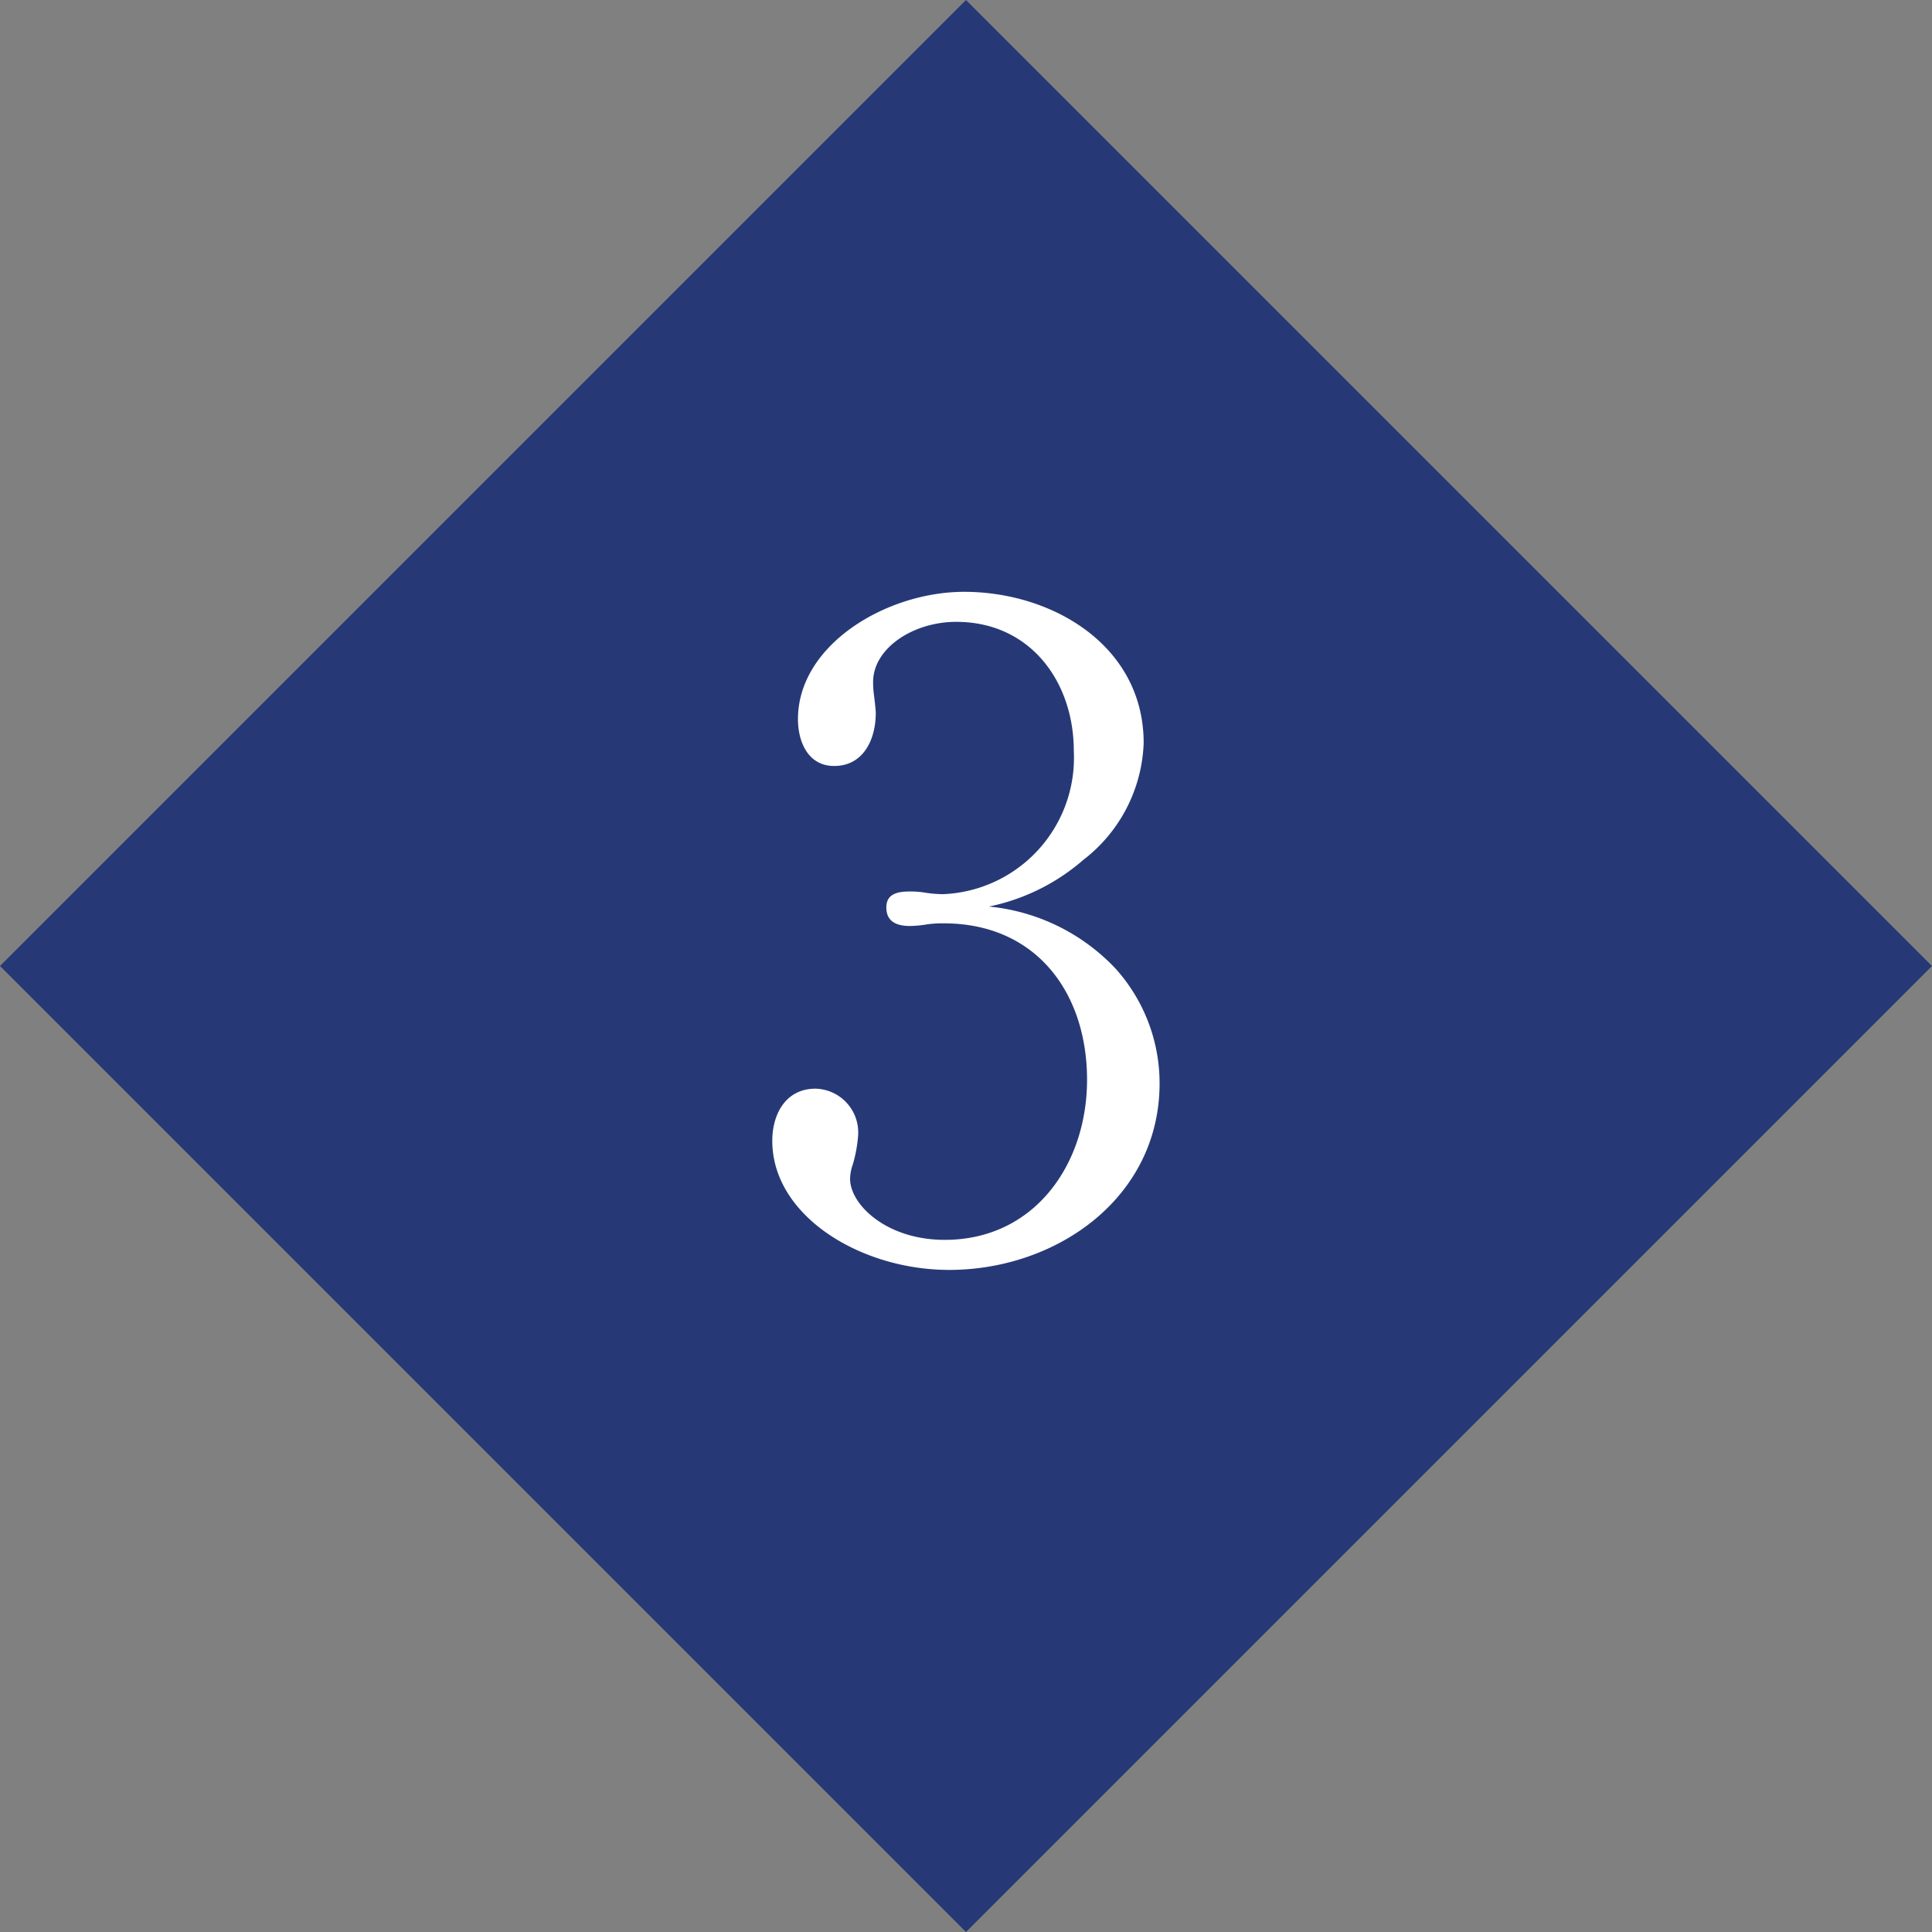
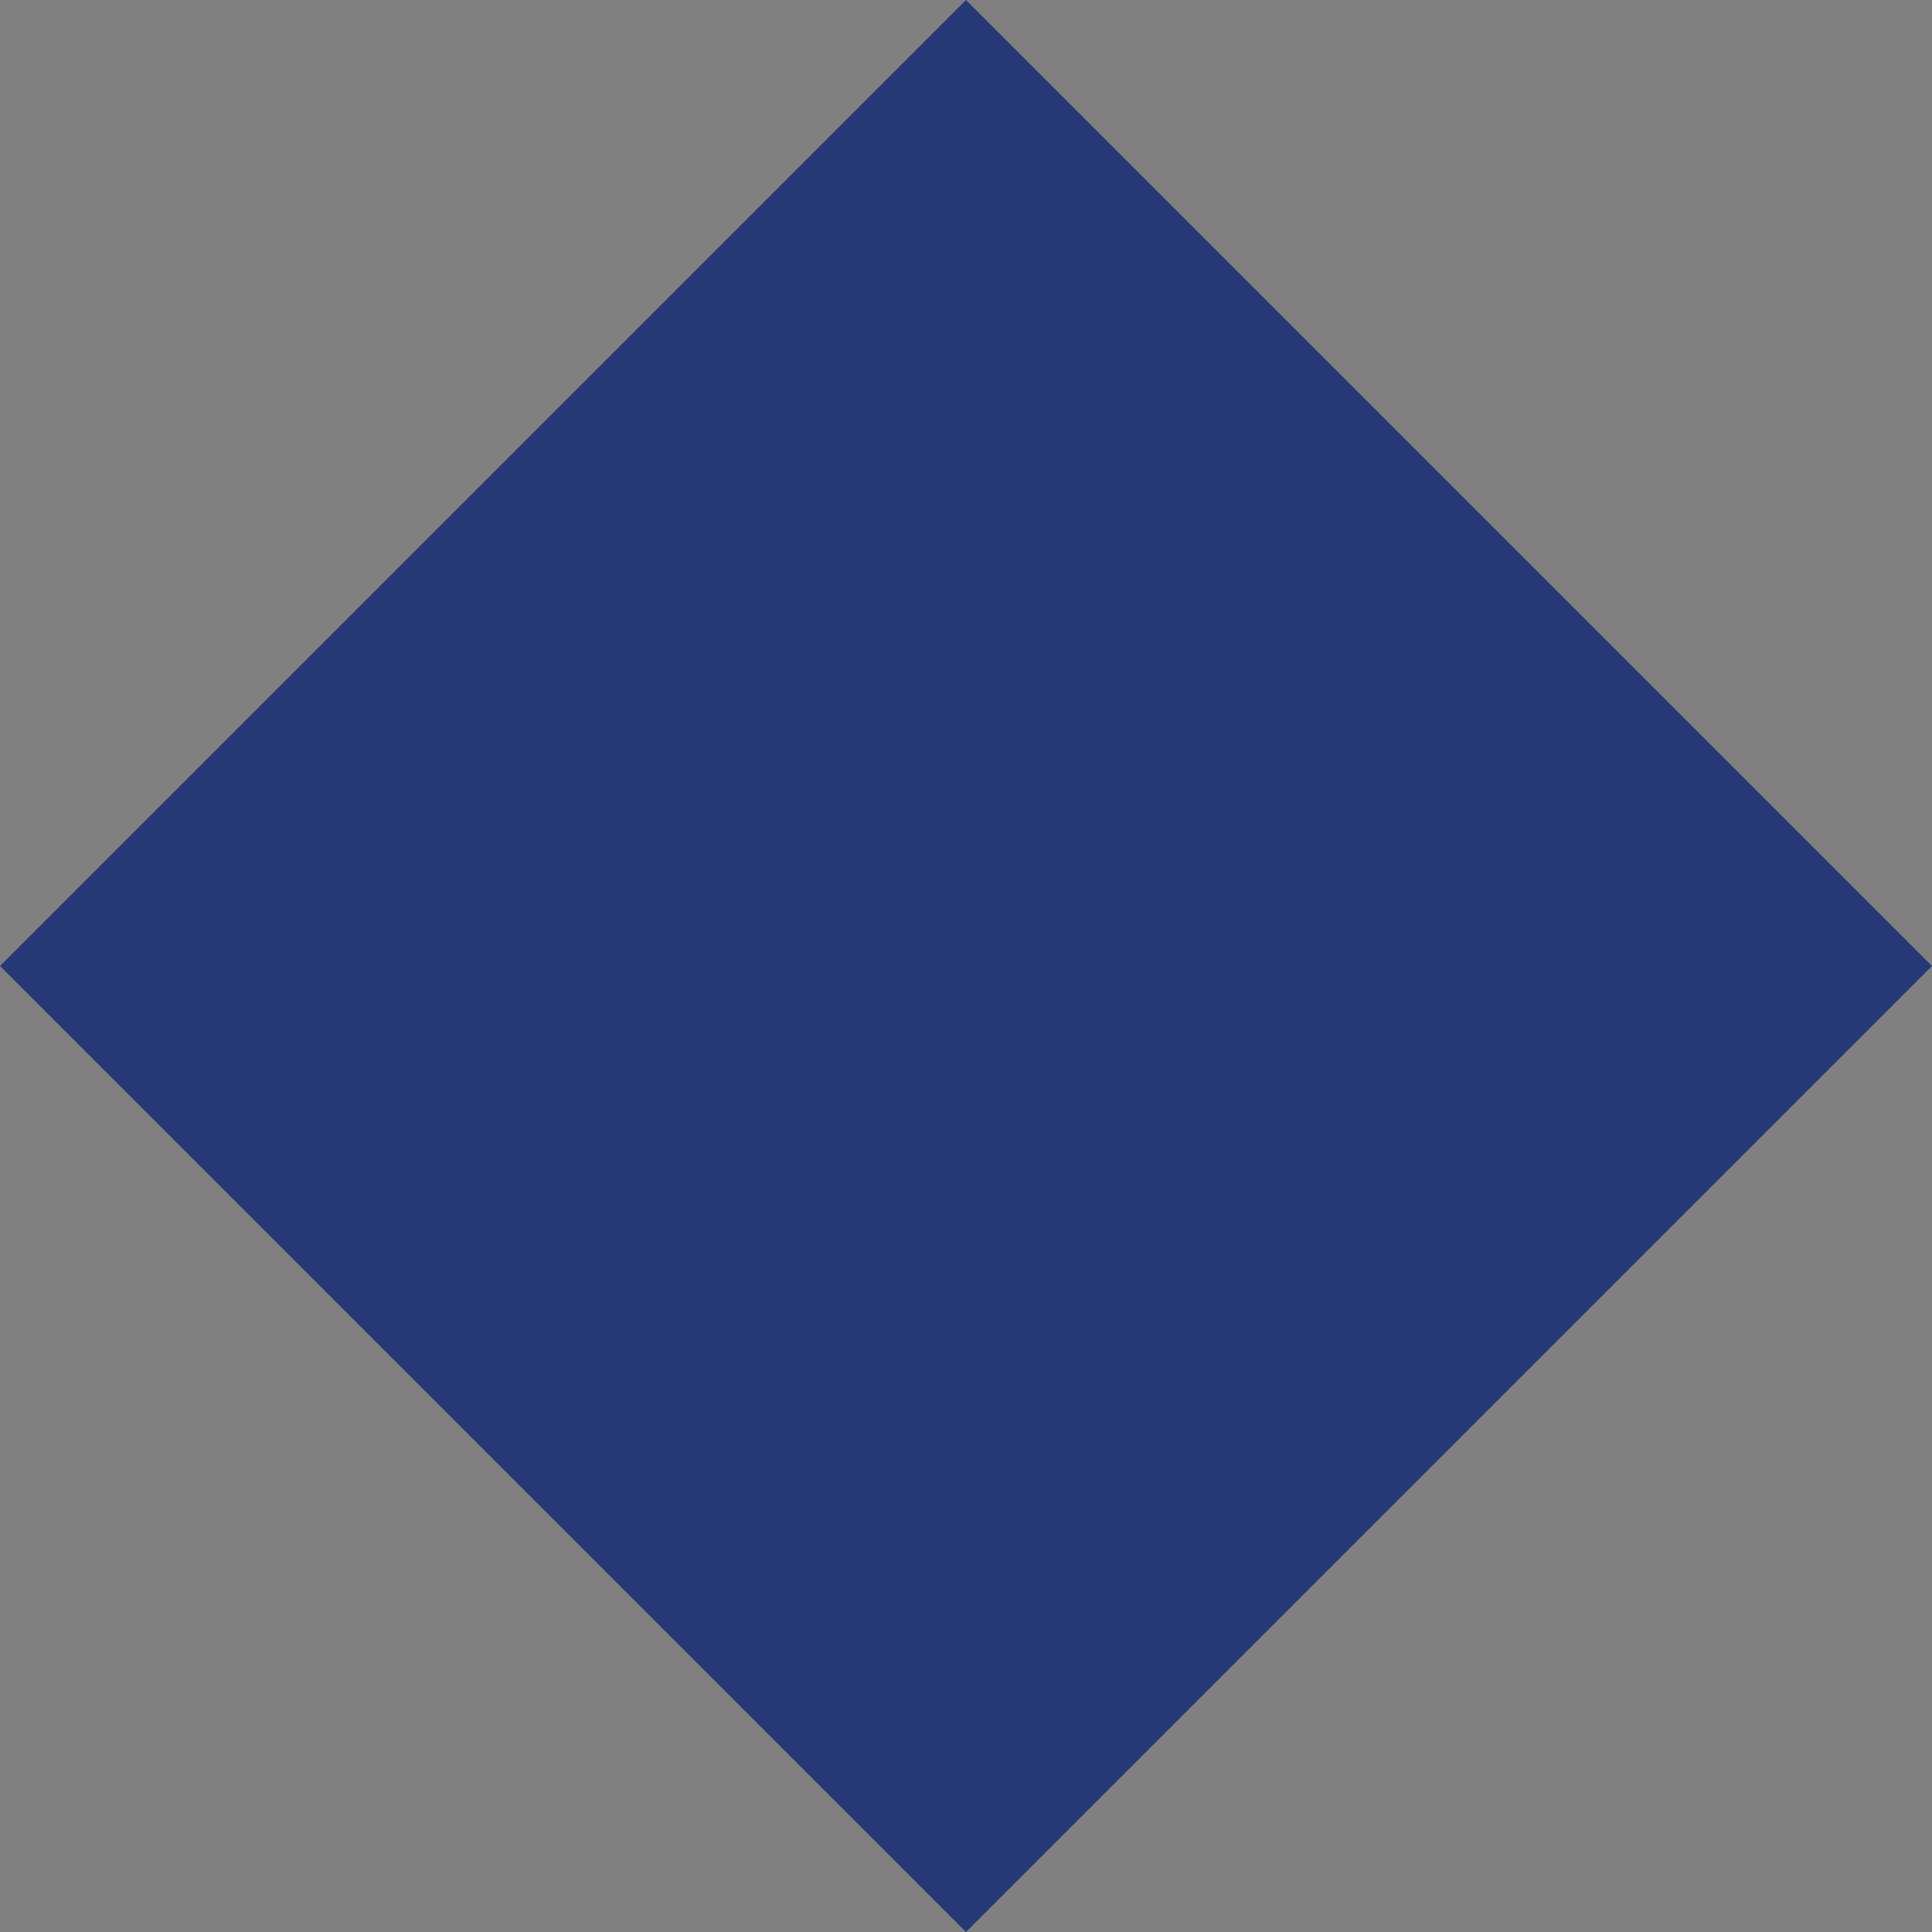
<svg xmlns="http://www.w3.org/2000/svg" id="レイヤー_1" data-name="レイヤー 1" viewBox="0 0 90.322 90.322">
  <rect x="0" y="0" width="90.322" height="90.322" fill="#808080" stroke="none" />
  <defs>
    <style>.cls-1{fill:#263976;}.cls-2{fill:#fff;}</style>
  </defs>
  <rect class="cls-1" x="13.227" y="13.227" width="63.867" height="63.867" transform="translate(-18.706 45.161) rotate(-45)" />
-   <path class="cls-2" d="M52.144,45.273a8.01,8.01,0,0,1,2.067,5.374c0,5.332-4.795,8.722-9.838,8.722-4.134,0-8.268-2.522-8.268-6.035,0-1.24.62-2.438,2.025-2.438a2.048,2.048,0,0,1,1.984,2.232,6.574,6.574,0,0,1-.248,1.322,2.062,2.062,0,0,0-.124.661c0,1.199,1.695,2.853,4.423,2.853,4.216,0,6.655-3.555,6.655-7.481,0-4.093-2.397-7.316-6.696-7.316a5.346,5.346,0,0,0-.744.041,5.654,5.654,0,0,1-.827.083c-.579,0-1.116-.166-1.116-.868,0-.62.496-.744,1.075-.744a4.326,4.326,0,0,1,.662.041,5.771,5.771,0,0,0,.909.083,6.382,6.382,0,0,0,6.118-6.696c0-3.225-2.025-6.035-5.497-6.035-2.025,0-3.886,1.24-3.886,2.811a4.375,4.375,0,0,0,.042.62c.041.331.083.703.083.827,0,1.239-.579,2.48-1.943,2.48-1.24,0-1.695-1.157-1.695-2.19,0-3.473,4.134-5.952,7.771-5.952,4.133,0,8.391,2.522,8.391,7.068a7.205,7.205,0,0,1-2.811,5.456,9.693,9.693,0,0,1-4.423,2.19A9.369,9.369,0,0,1,52.144,45.273Z" />
</svg>